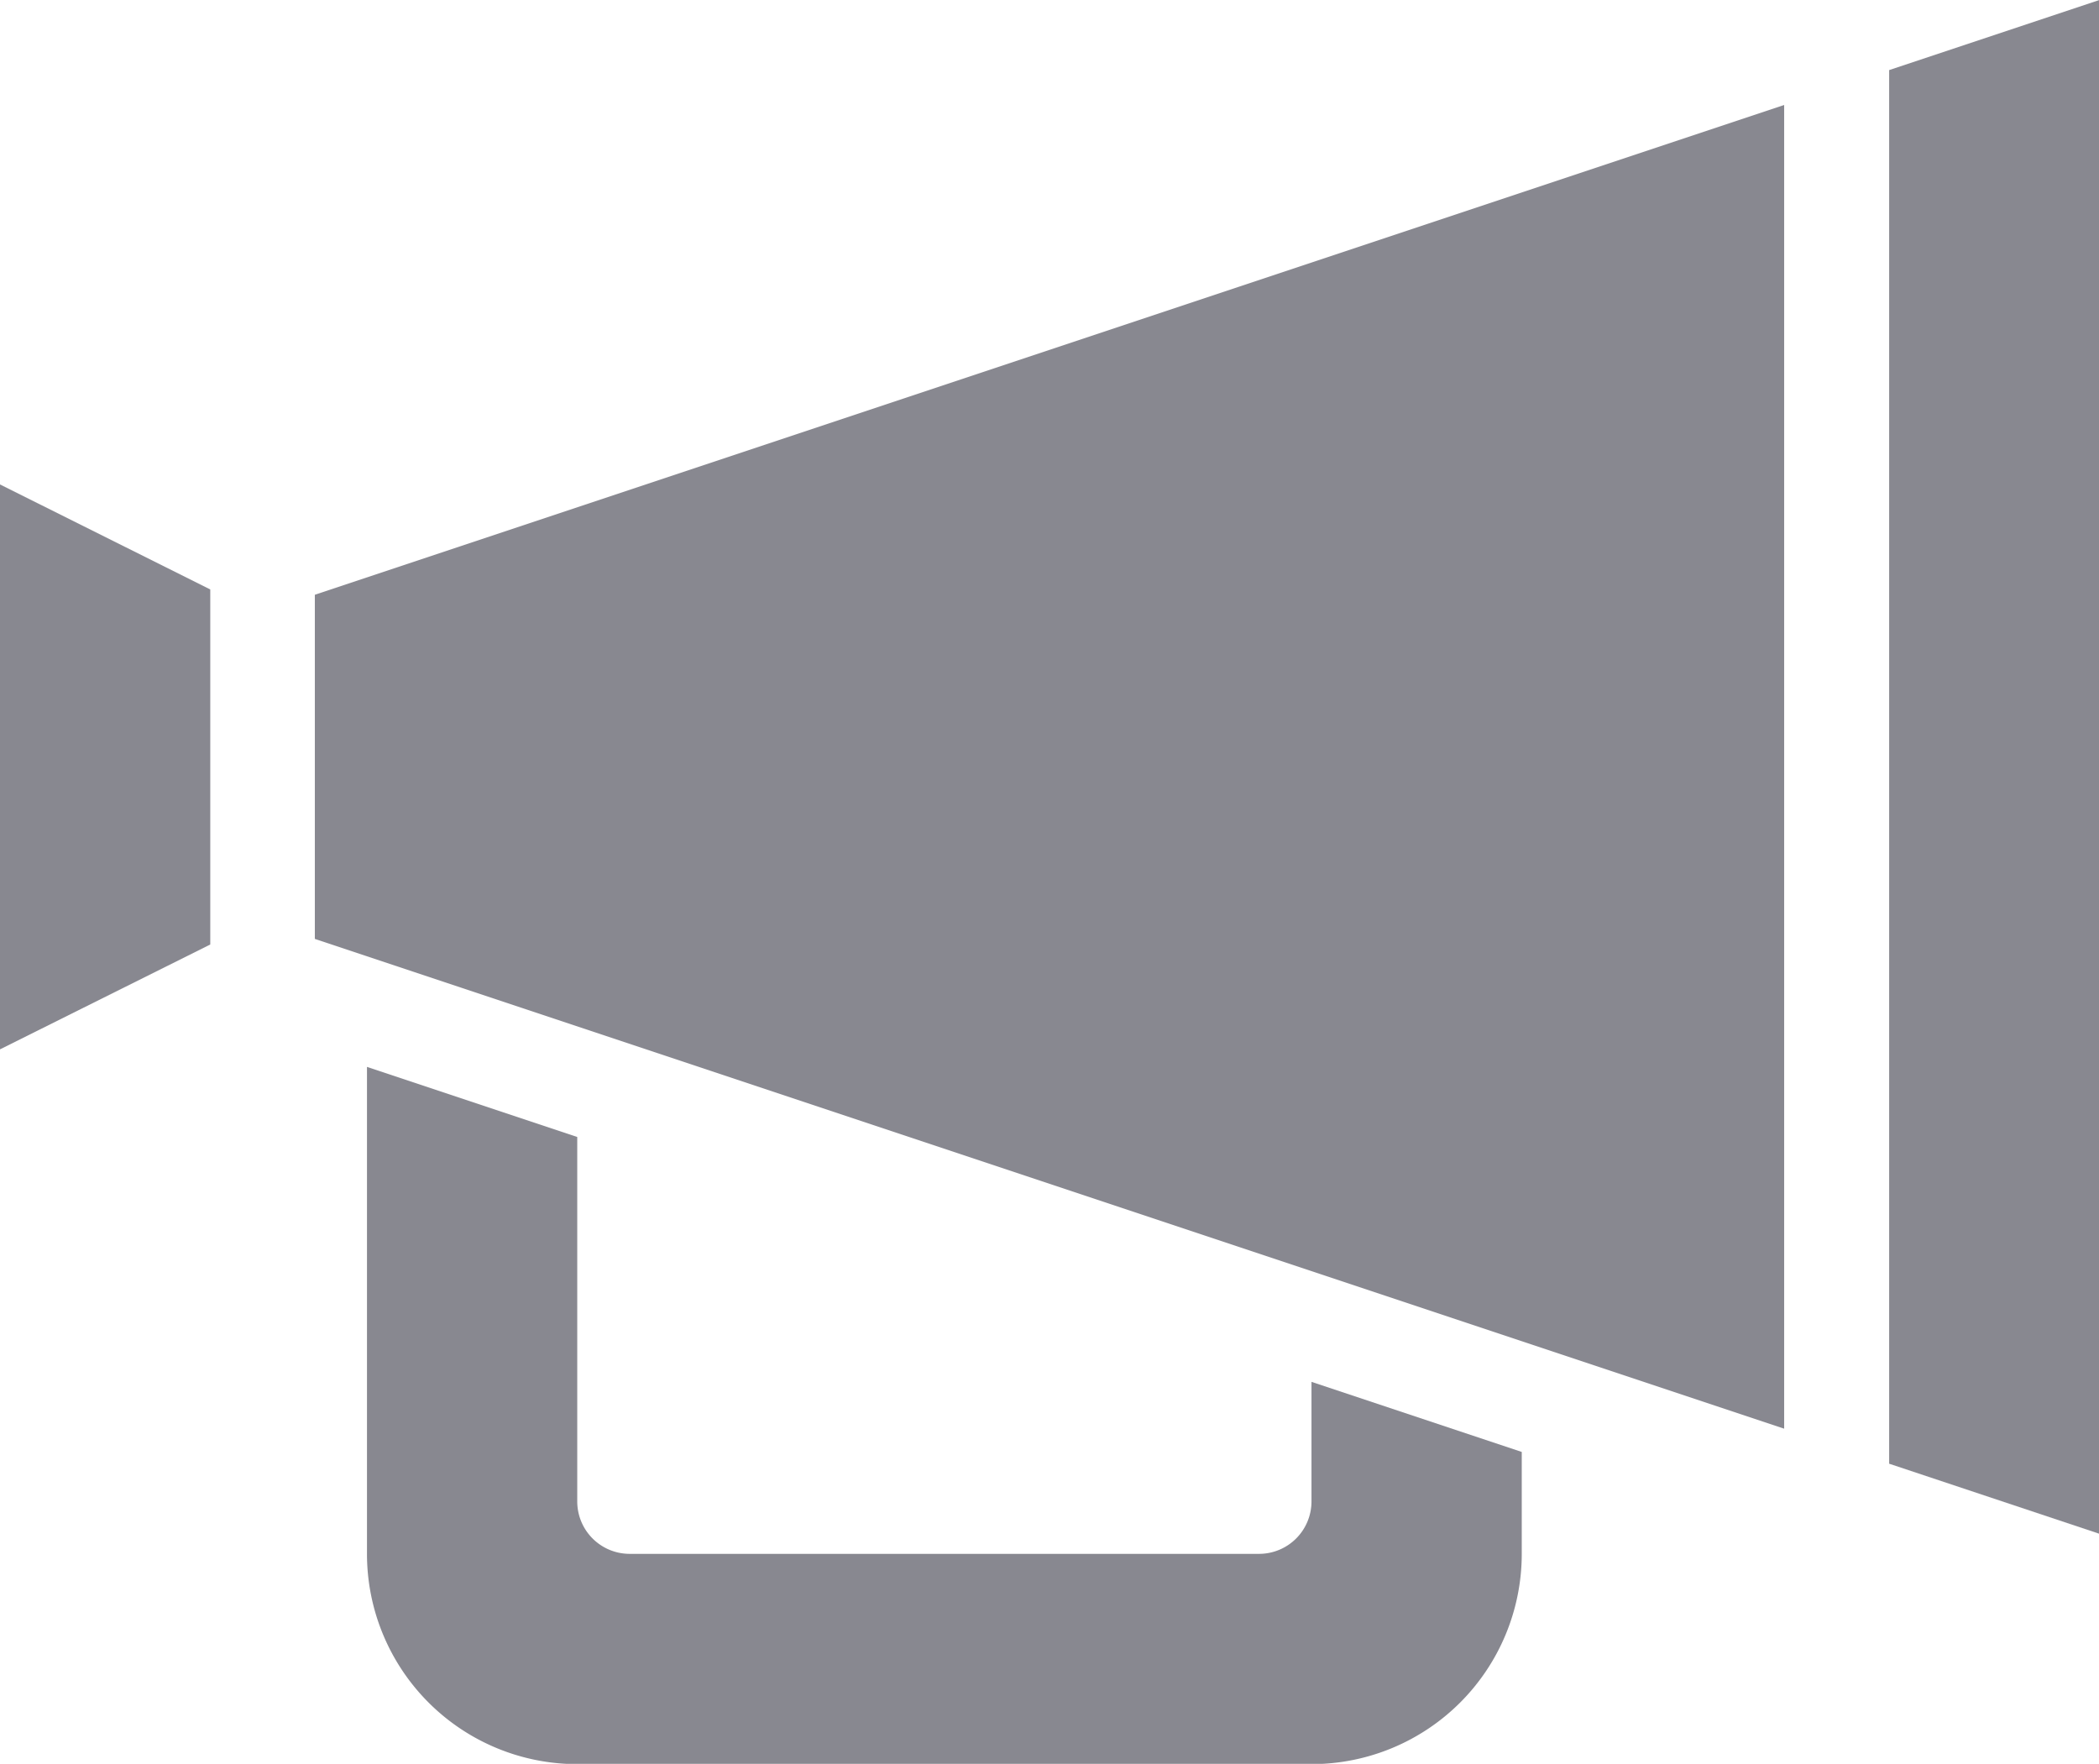
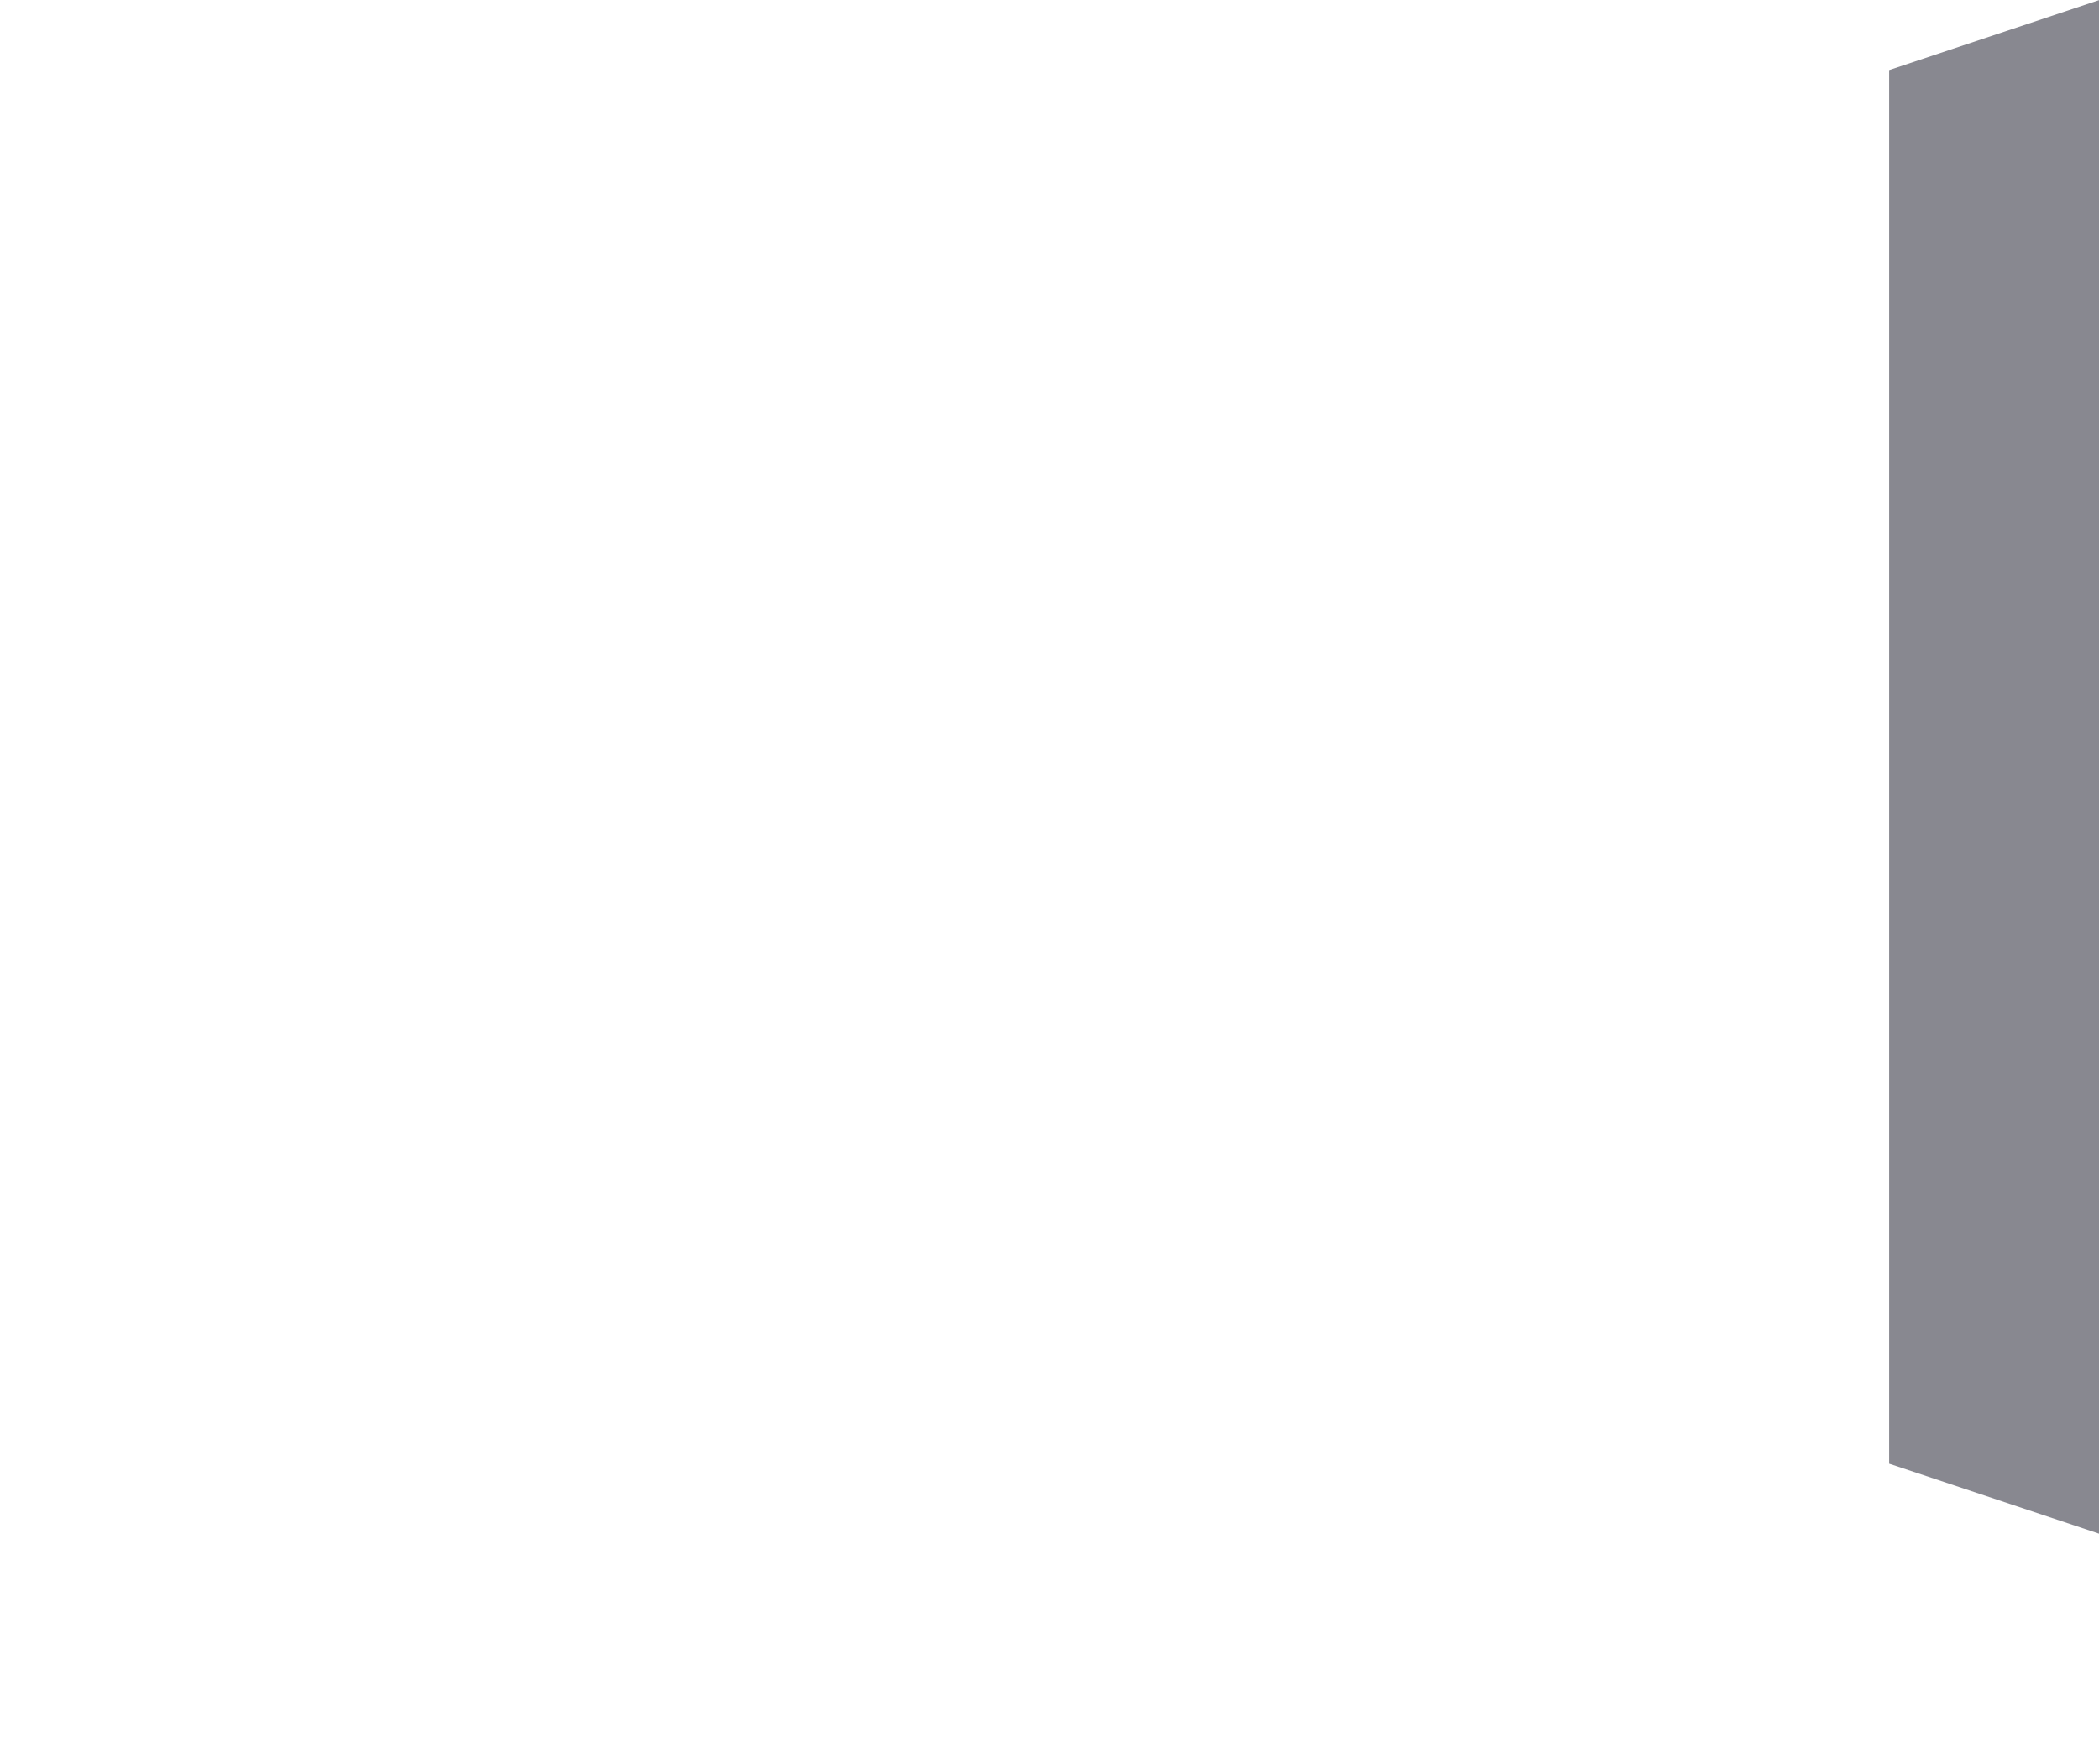
<svg xmlns="http://www.w3.org/2000/svg" width="14.974" height="12.583" viewBox="0 0 14.974 12.583">
  <defs>
    <style>.a{fill:#888890;}</style>
  </defs>
  <g transform="translate(-3 -3.387)">
-     <path class="a" d="M18.236,27.195v-.728l-1.5-.5v.853a.374.374,0,0,1-.374.374H11.872a.374.374,0,0,1-.374-.374v-2.6l-1.5-.5v3.474a1.5,1.5,0,0,0,1.5,1.5h5.241A1.5,1.5,0,0,0,18.236,27.195Z" transform="translate(-4.38 -12.722)" />
-     <path class="a" d="M19.482,5.387,9,8.881v2.455L19.482,14.83Z" transform="translate(-3.754 -1.251)" />
    <path class="a" d="M40.5,3.387l-1.5.5v9.942l1.5.5Z" transform="translate(-22.523)" />
-     <path class="a" d="M3,16.648,4.5,15.9V13.367L3,12.618Z" transform="translate(0 -5.775)" />
  </g>
</svg>